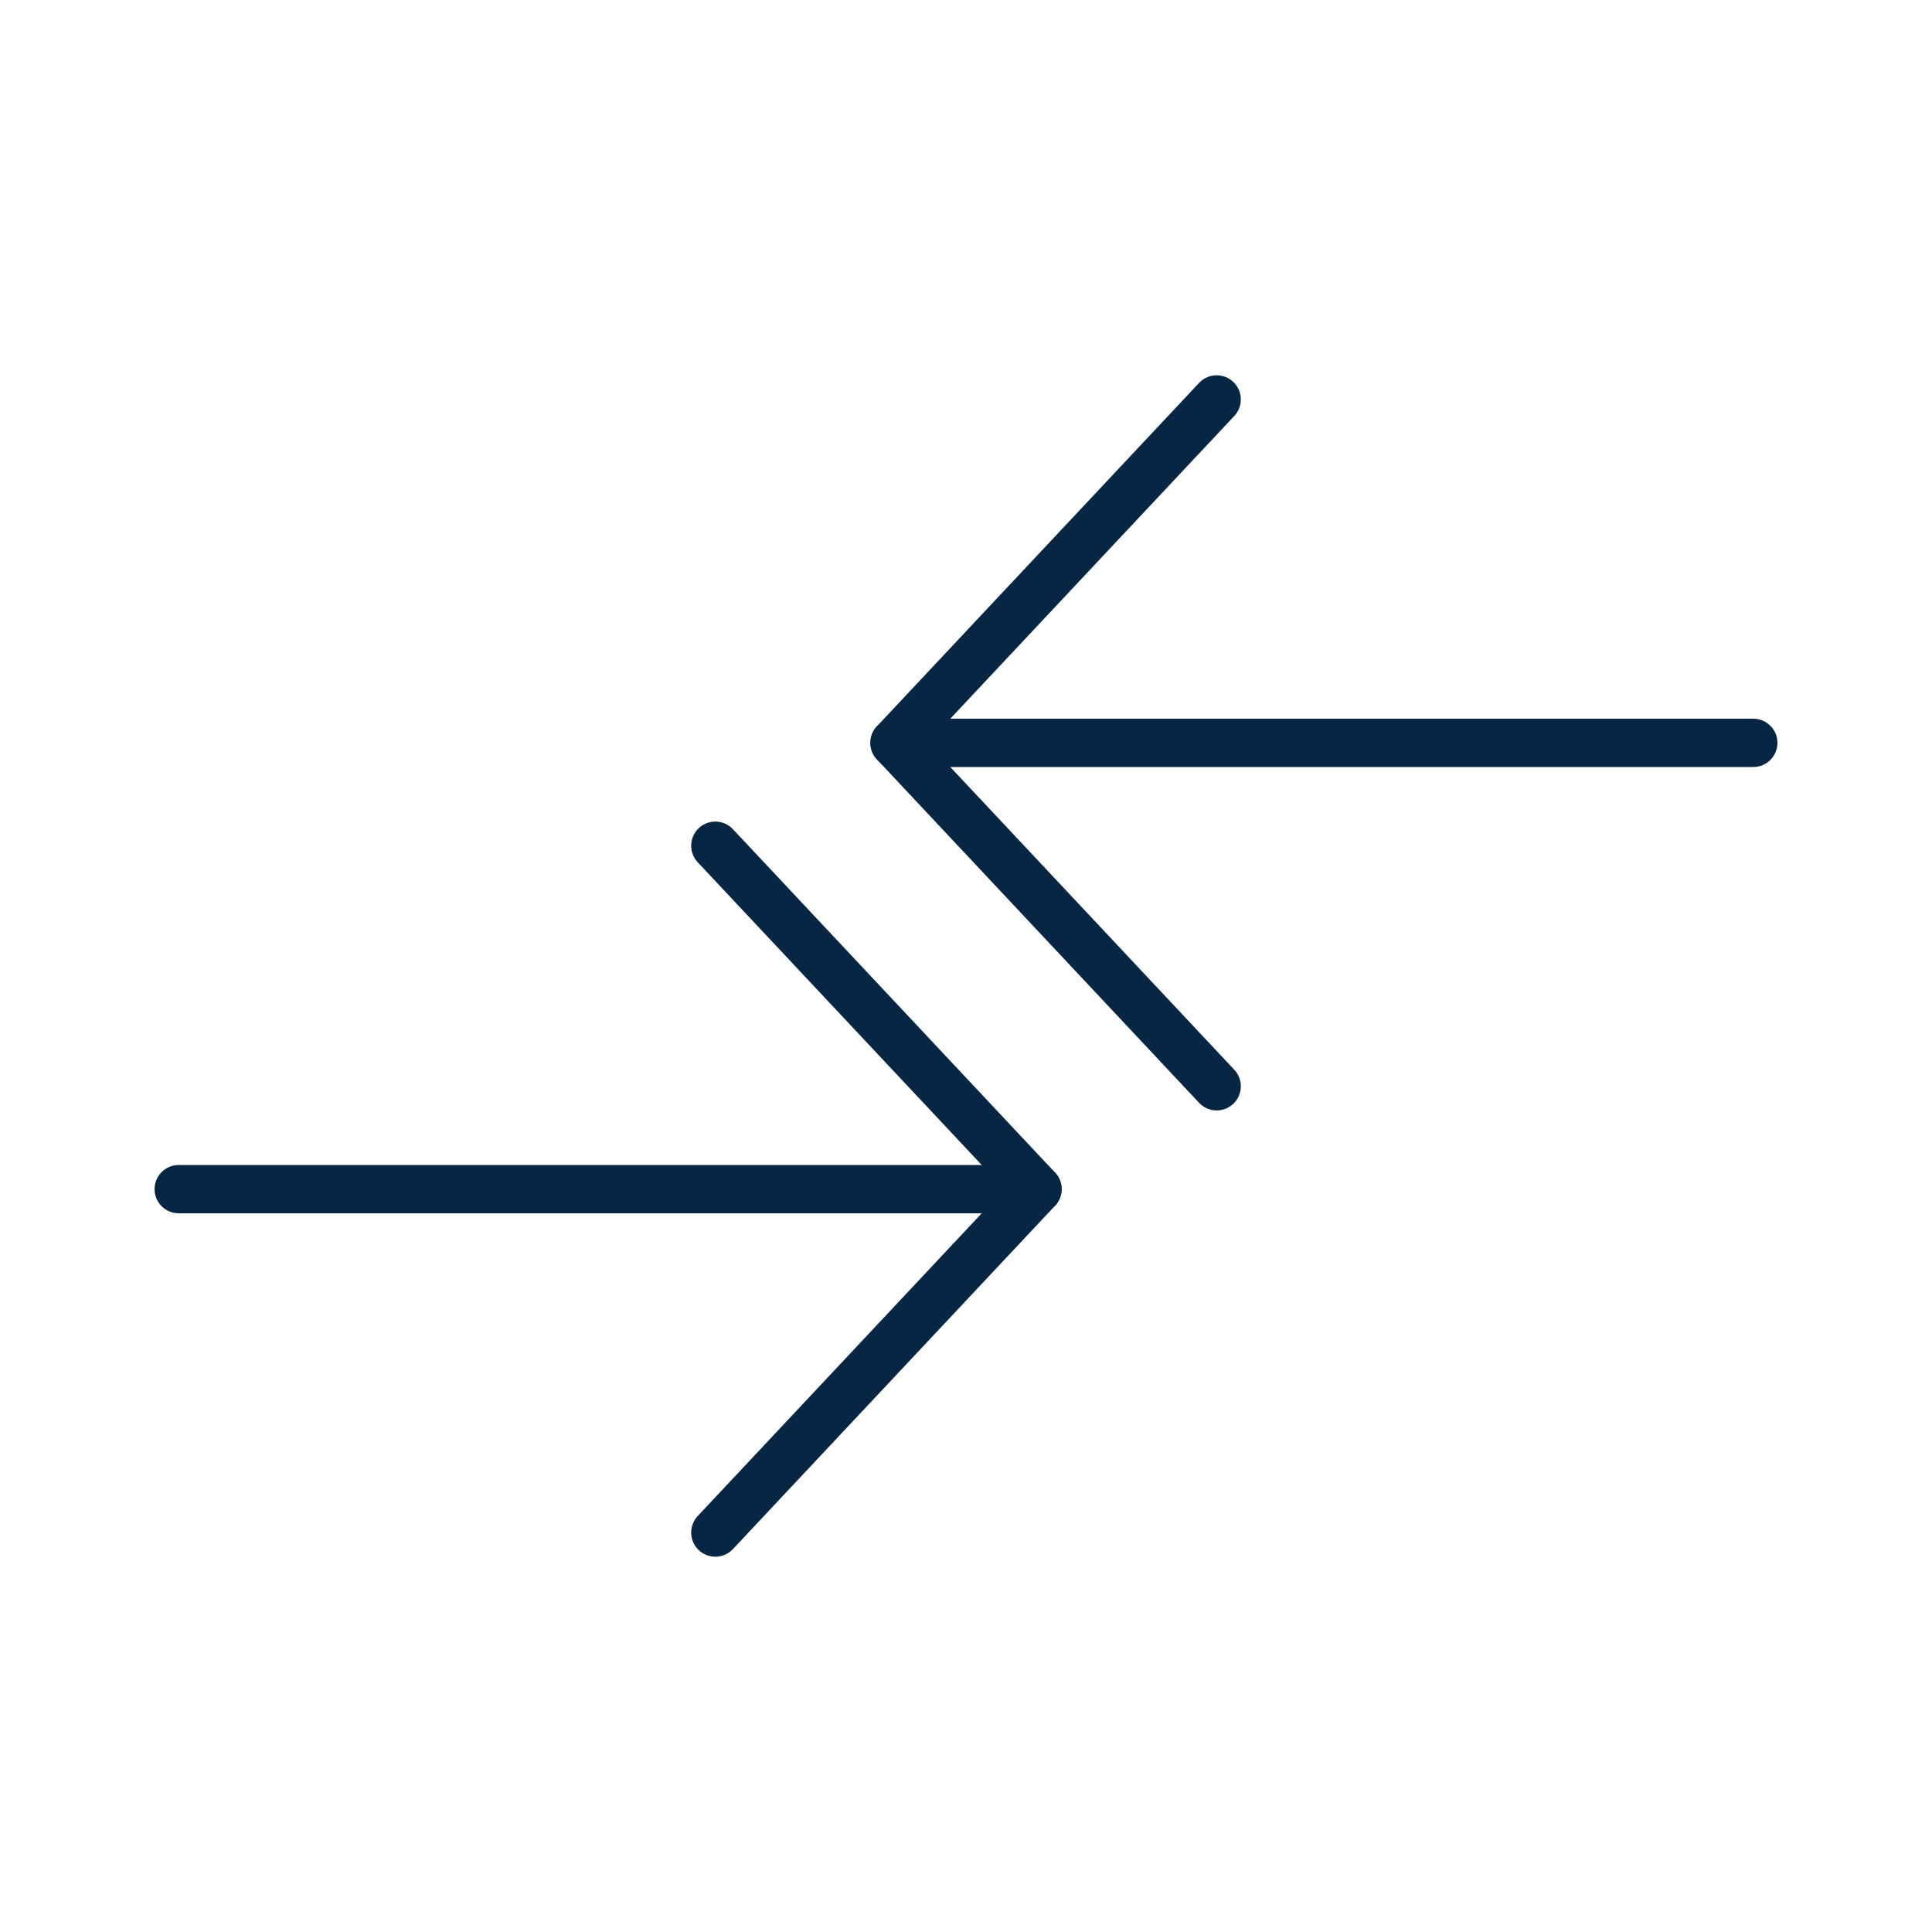
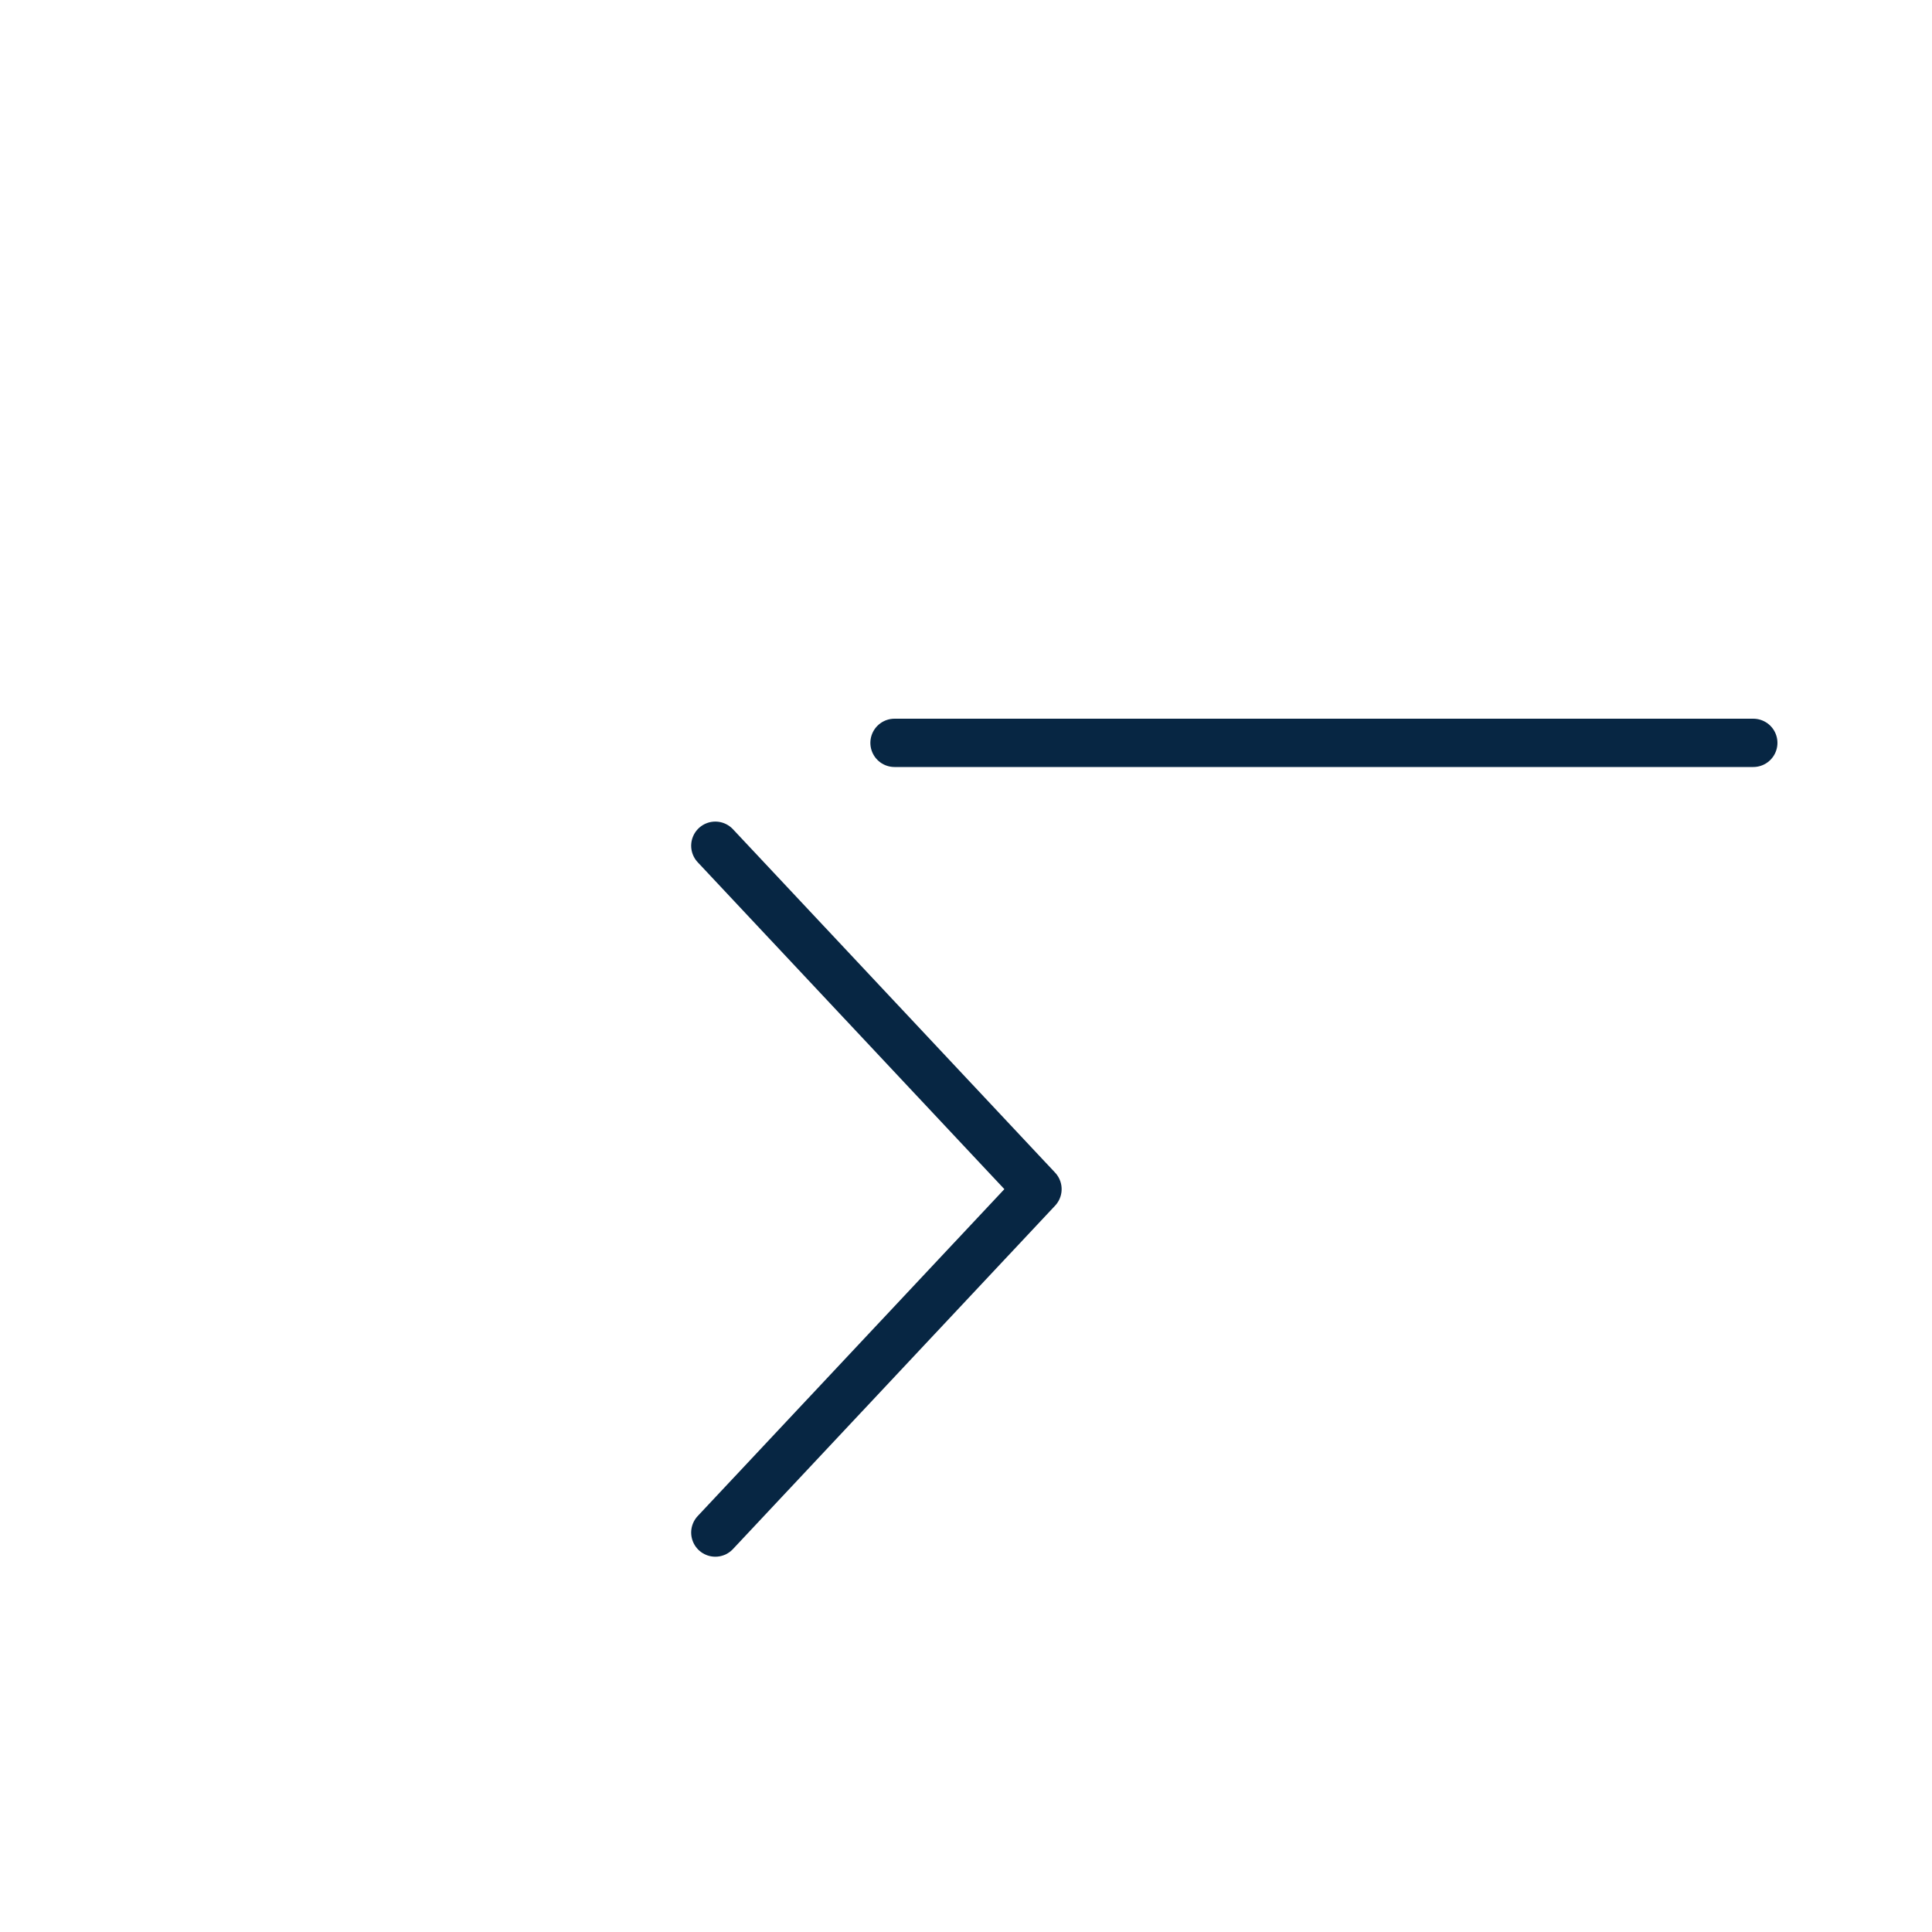
<svg xmlns="http://www.w3.org/2000/svg" id="Layer_1" data-name="Layer 1" viewBox="0 0 40 40">
  <defs>
    <style>
      .cls-1 {
        fill: none;
        stroke: #072643;
        stroke-linecap: round;
        stroke-linejoin: round;
      }
    </style>
  </defs>
  <g>
-     <polyline class="cls-1" points="25.19 22.49 18.52 15.38 25.19 8.27" />
    <line class="cls-1" x1="36.3" y1="15.38" x2="18.52" y2="15.38" />
  </g>
  <g>
    <polyline class="cls-1" points="14.81 17.51 21.48 24.62 14.81 31.73" />
-     <line class="cls-1" x1="3.7" y1="24.62" x2="21.48" y2="24.62" />
  </g>
</svg>